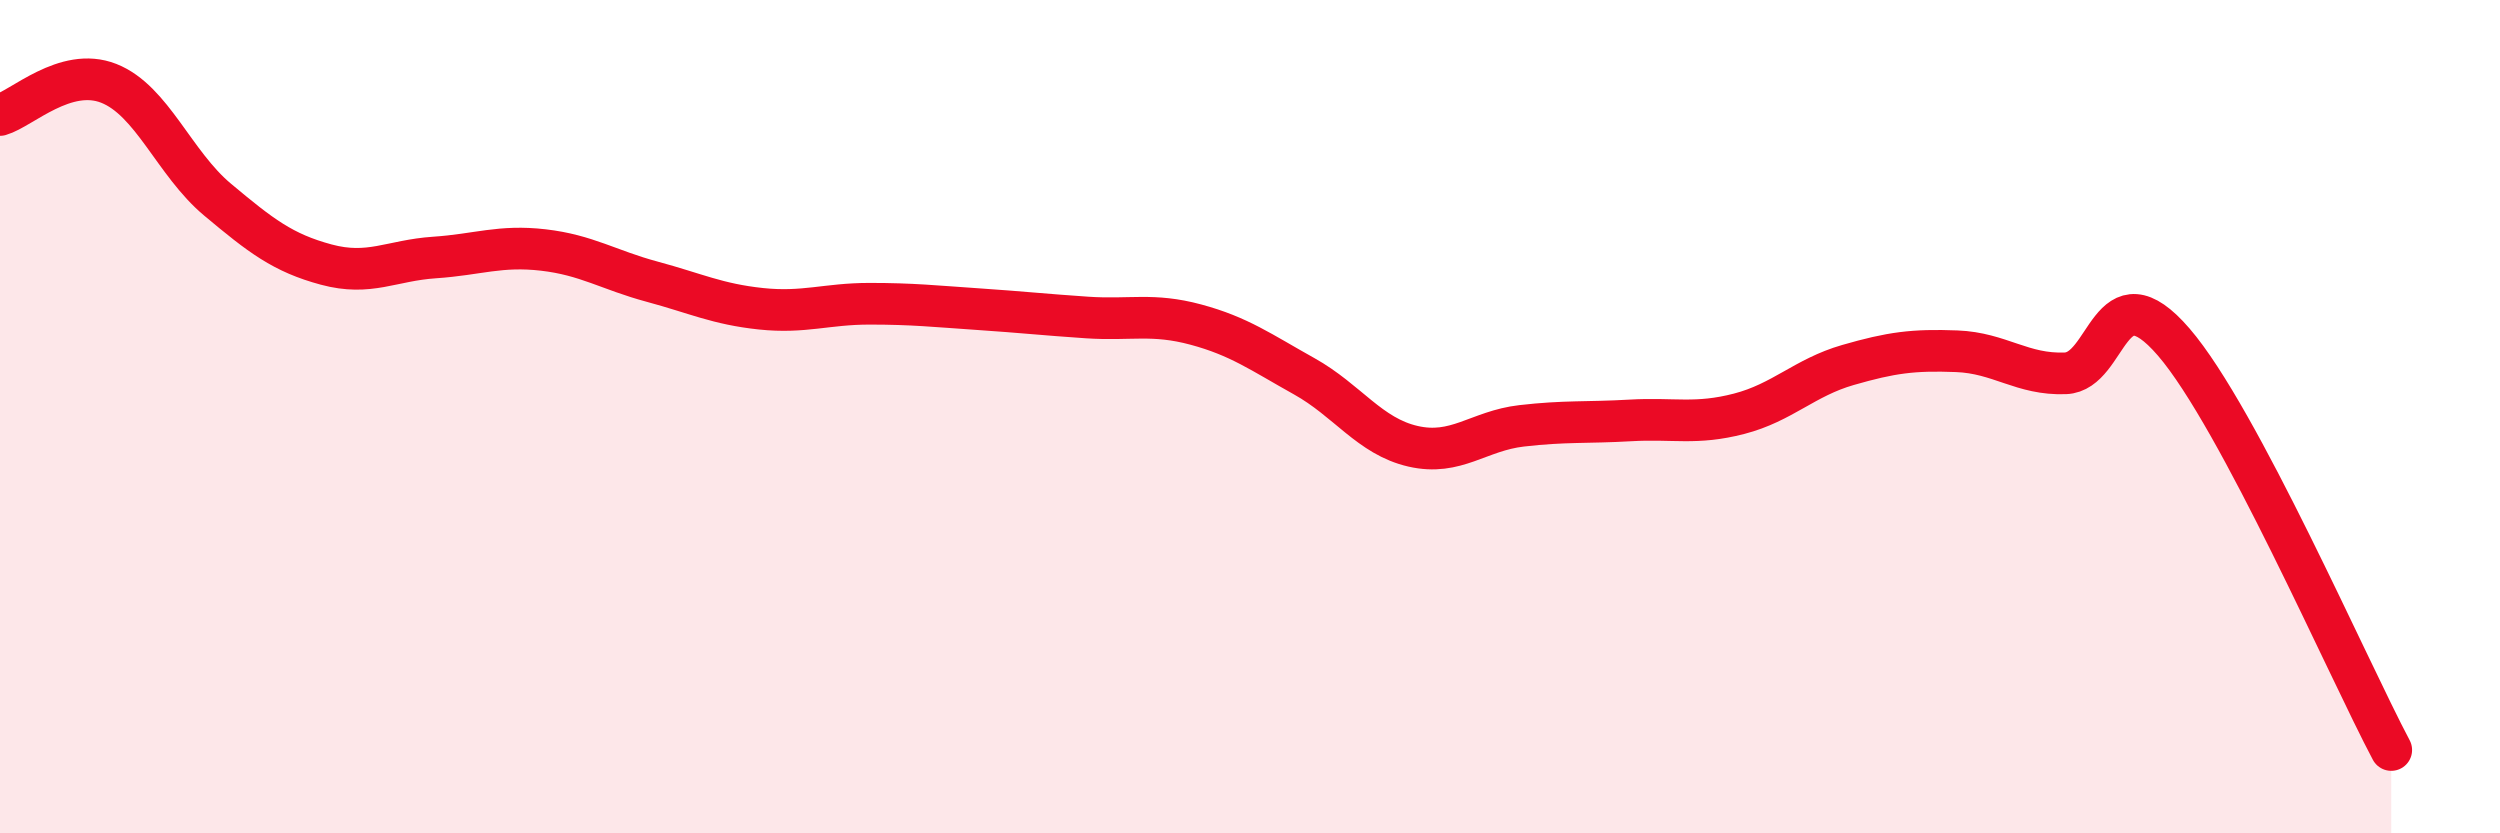
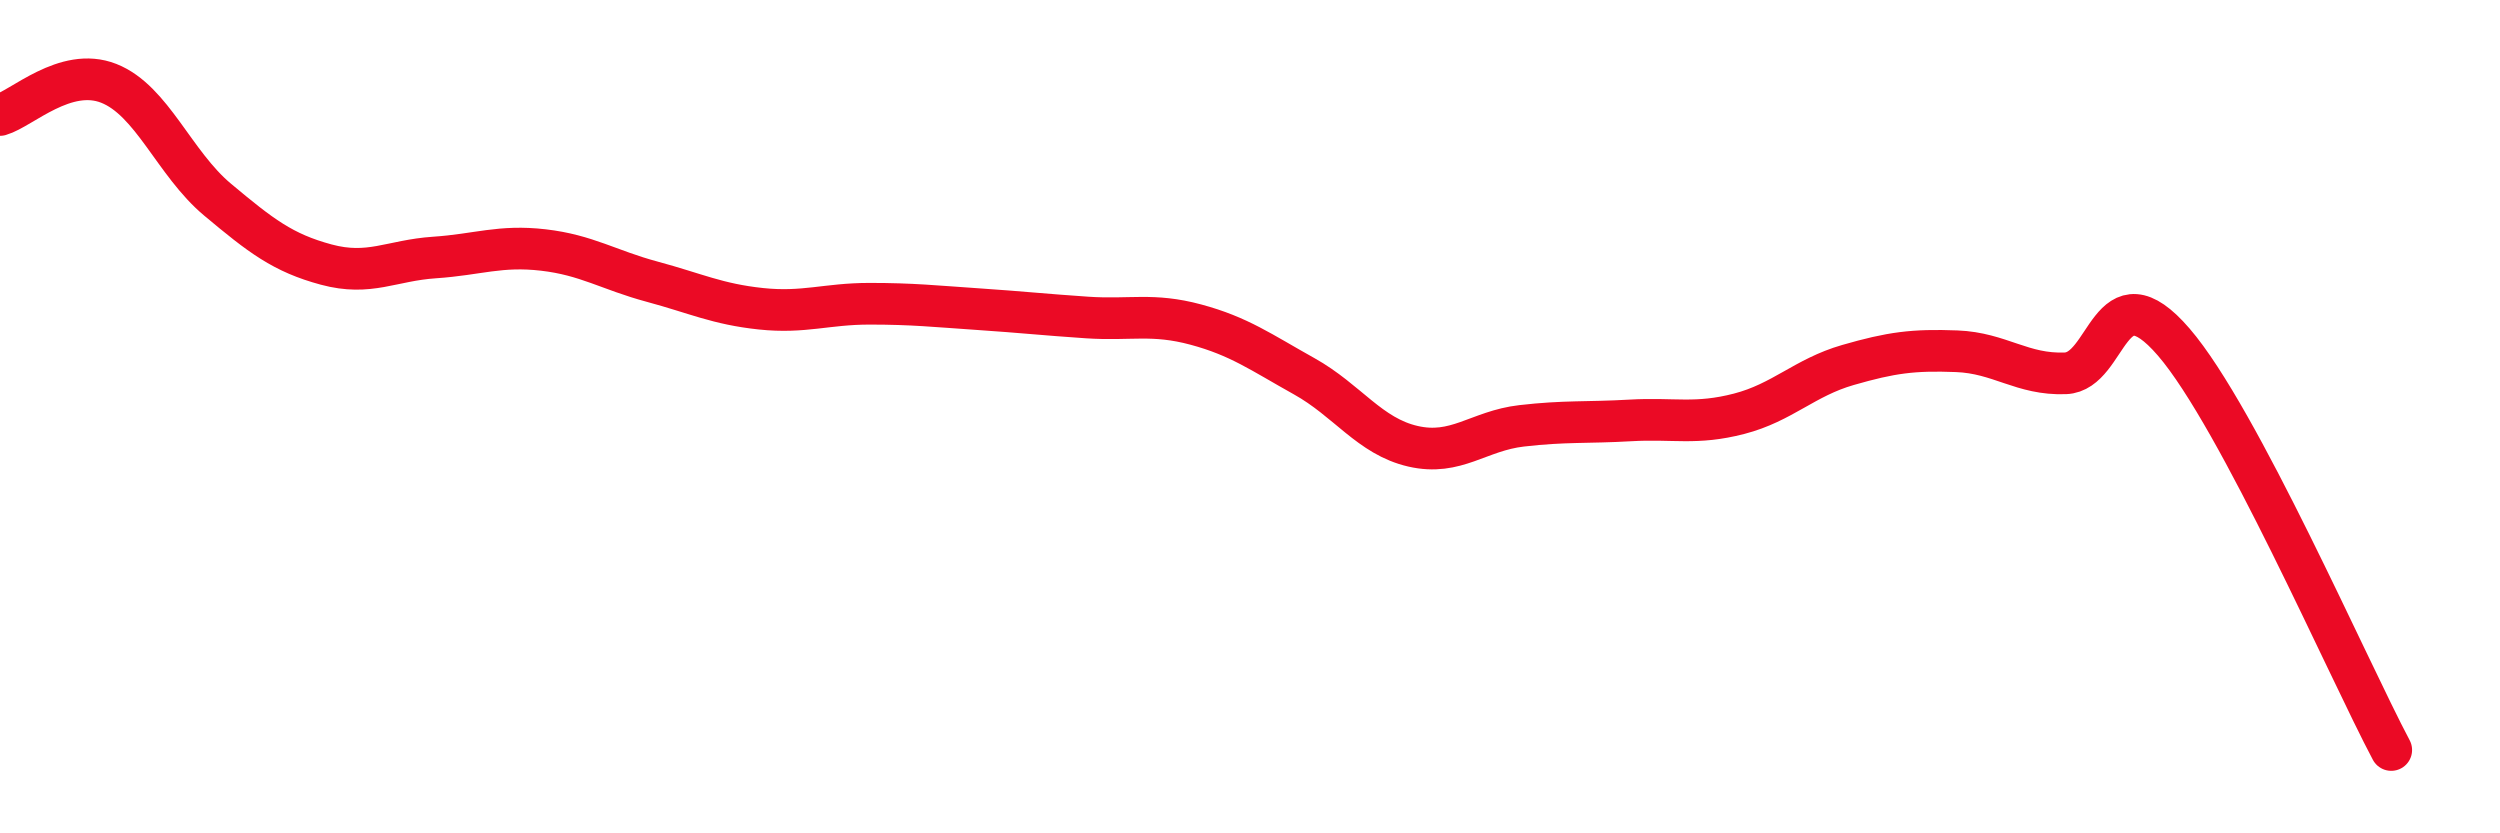
<svg xmlns="http://www.w3.org/2000/svg" width="60" height="20" viewBox="0 0 60 20">
-   <path d="M 0,2.76 C 0.52,2.61 1.57,1.59 2.61,2 C 3.65,2.41 4.18,3.92 5.22,4.79 C 6.26,5.66 6.79,6.07 7.83,6.35 C 8.87,6.63 9.39,6.25 10.43,6.18 C 11.47,6.11 12,5.88 13.04,6 C 14.08,6.12 14.61,6.48 15.65,6.76 C 16.69,7.04 17.22,7.3 18.26,7.41 C 19.3,7.52 19.83,7.29 20.87,7.29 C 21.91,7.29 22.44,7.35 23.48,7.42 C 24.52,7.49 25.05,7.55 26.09,7.62 C 27.13,7.69 27.66,7.51 28.7,7.79 C 29.74,8.07 30.26,8.45 31.3,9.03 C 32.34,9.61 32.87,10.47 33.91,10.71 C 34.95,10.95 35.48,10.34 36.52,10.22 C 37.56,10.1 38.09,10.15 39.13,10.09 C 40.17,10.03 40.7,10.2 41.74,9.93 C 42.78,9.66 43.31,9.06 44.35,8.76 C 45.39,8.46 45.92,8.39 46.96,8.43 C 48,8.47 48.53,9 49.57,8.96 C 50.61,8.92 50.61,6.4 52.17,8.21 C 53.73,10.02 56.35,16.04 57.39,18L57.39 20L0 20Z" fill="#EB0A25" opacity="0.1" stroke-linecap="round" stroke-linejoin="round" />
  <path d="M 0,2.76 C 0.52,2.61 1.57,1.59 2.61,2 C 3.65,2.41 4.18,3.92 5.22,4.79 C 6.26,5.66 6.79,6.07 7.83,6.35 C 8.87,6.63 9.39,6.25 10.43,6.18 C 11.47,6.11 12,5.88 13.04,6 C 14.08,6.12 14.61,6.48 15.65,6.76 C 16.69,7.04 17.22,7.3 18.26,7.41 C 19.3,7.52 19.83,7.29 20.87,7.29 C 21.91,7.29 22.44,7.35 23.48,7.42 C 24.52,7.49 25.05,7.55 26.09,7.62 C 27.13,7.69 27.66,7.51 28.7,7.79 C 29.74,8.07 30.26,8.45 31.3,9.03 C 32.34,9.61 32.87,10.47 33.91,10.71 C 34.95,10.95 35.48,10.34 36.52,10.22 C 37.56,10.1 38.09,10.15 39.13,10.09 C 40.17,10.03 40.7,10.2 41.74,9.93 C 42.78,9.66 43.31,9.06 44.35,8.76 C 45.39,8.46 45.92,8.39 46.96,8.43 C 48,8.47 48.53,9 49.57,8.96 C 50.61,8.92 50.61,6.4 52.17,8.21 C 53.73,10.02 56.35,16.04 57.39,18" stroke="#EB0A25" stroke-width="1" fill="none" stroke-linecap="round" stroke-linejoin="round" />
</svg>